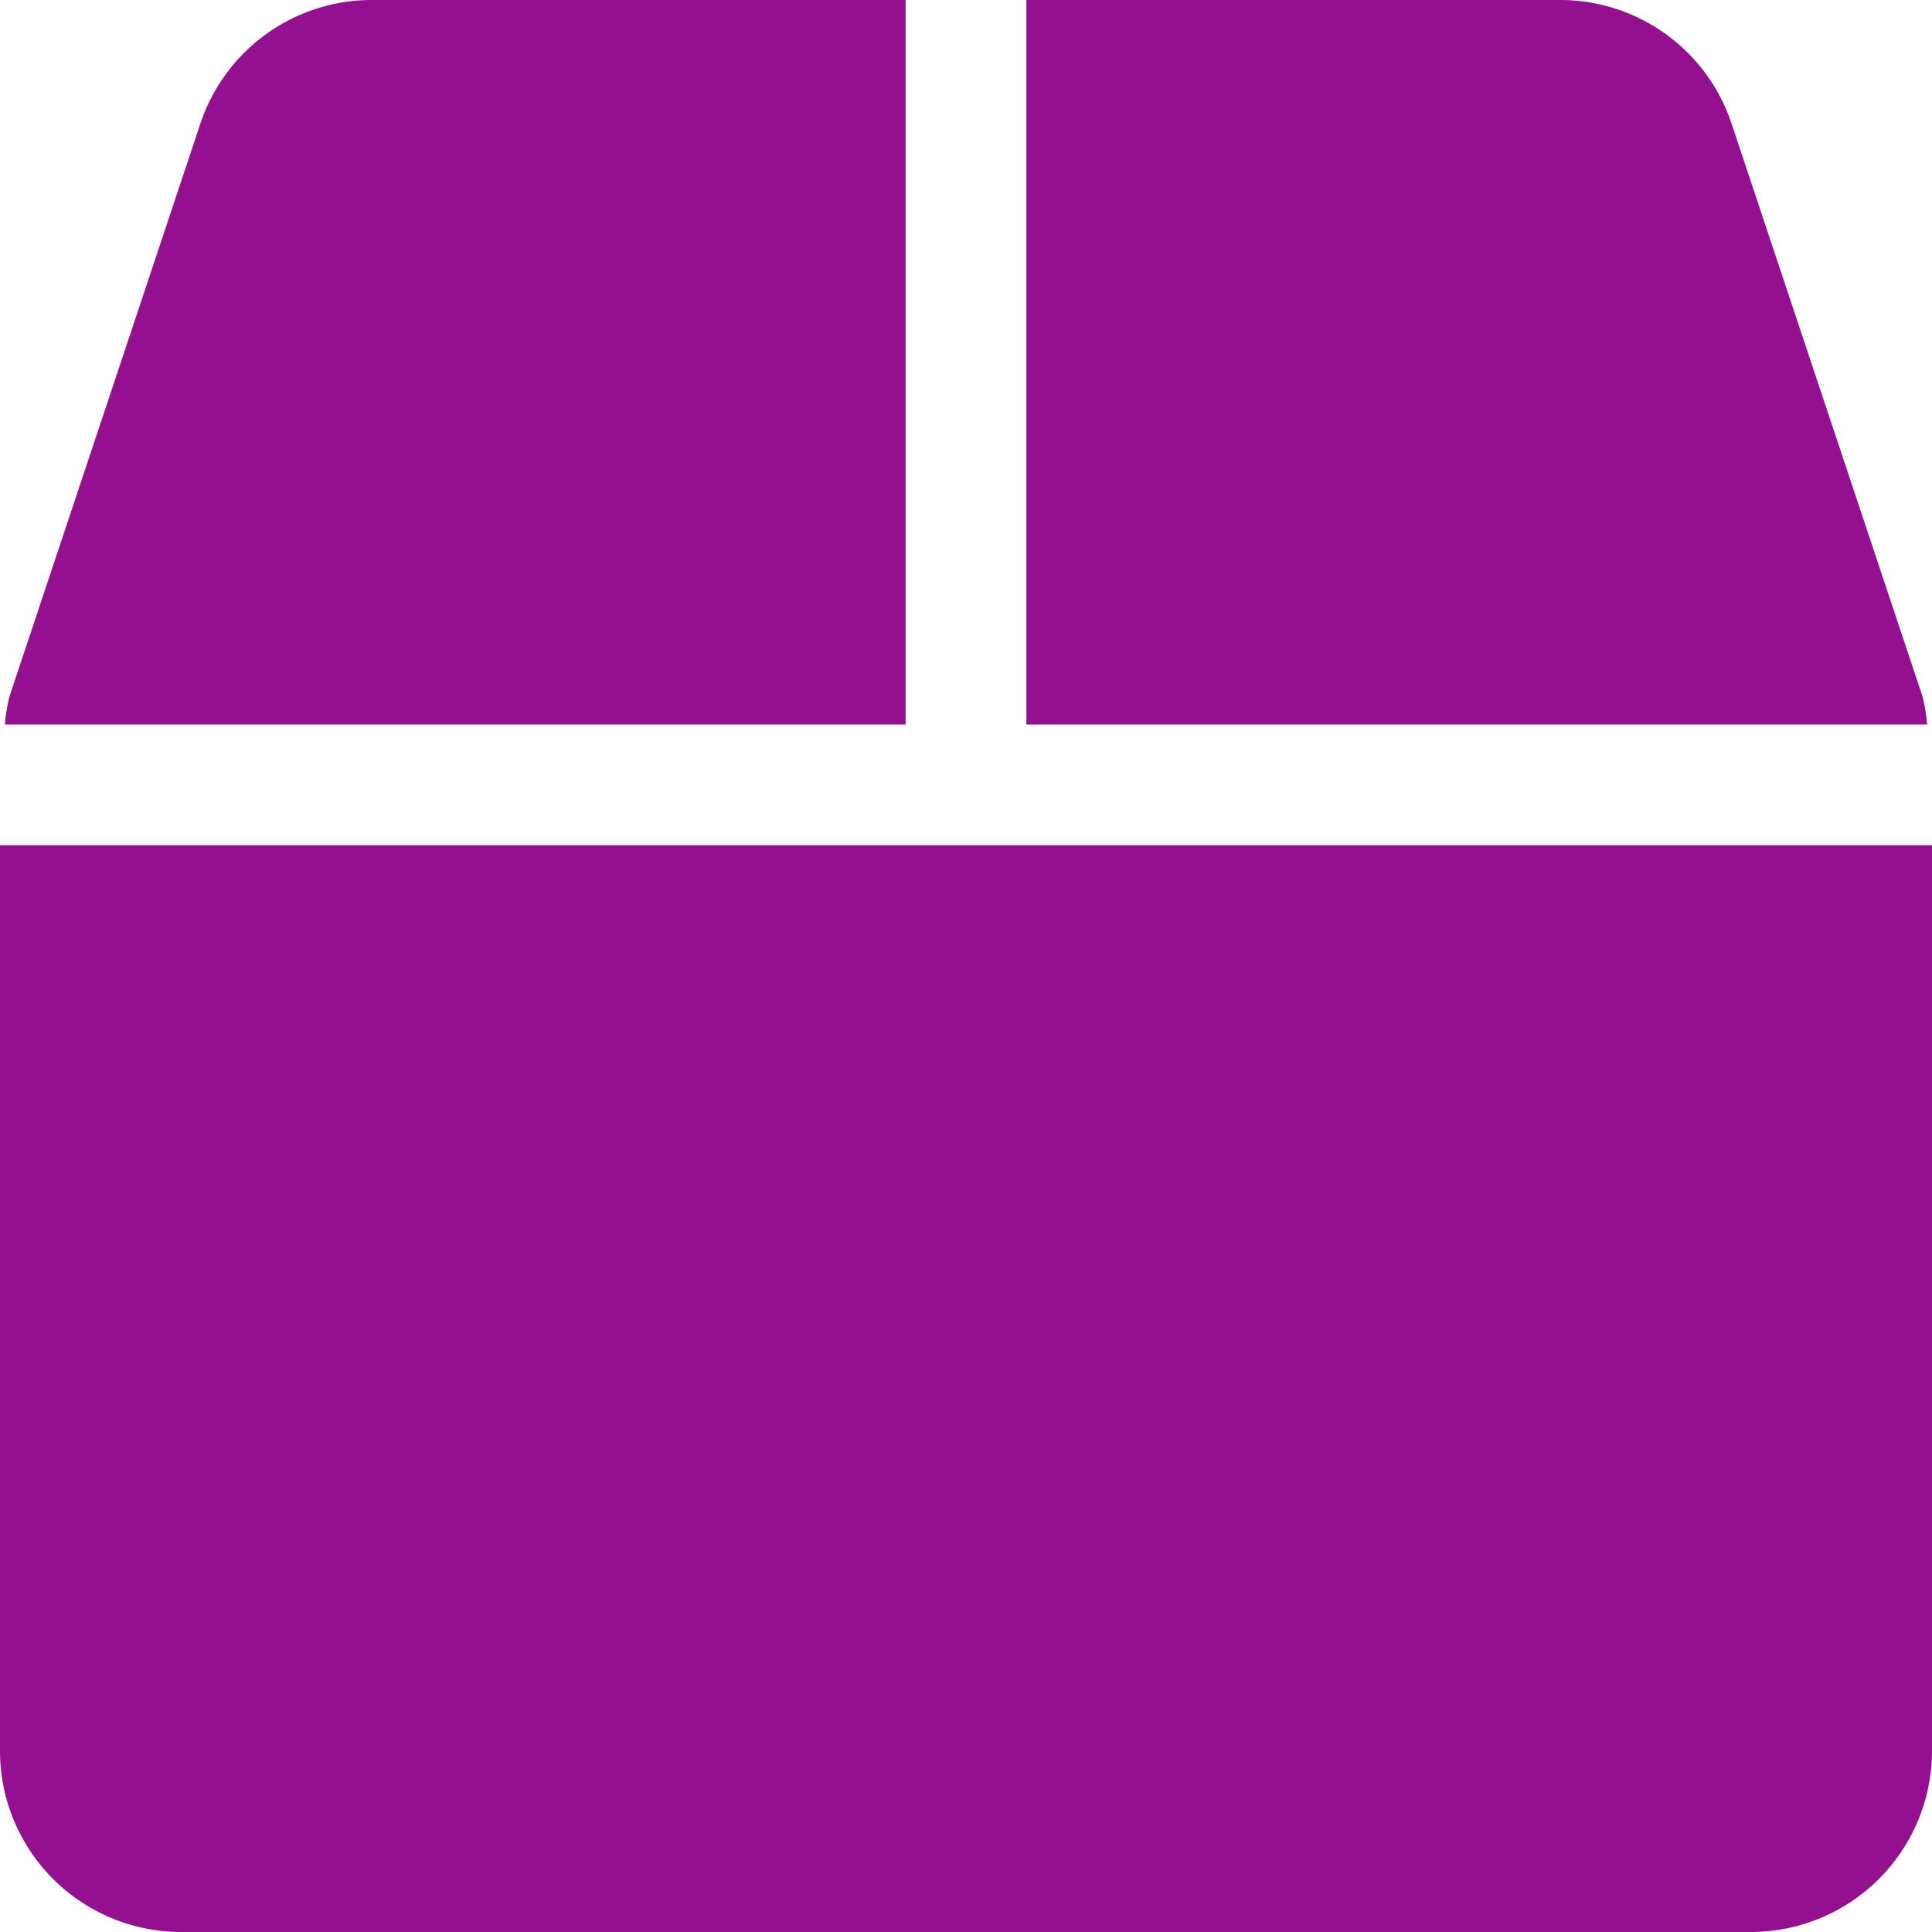
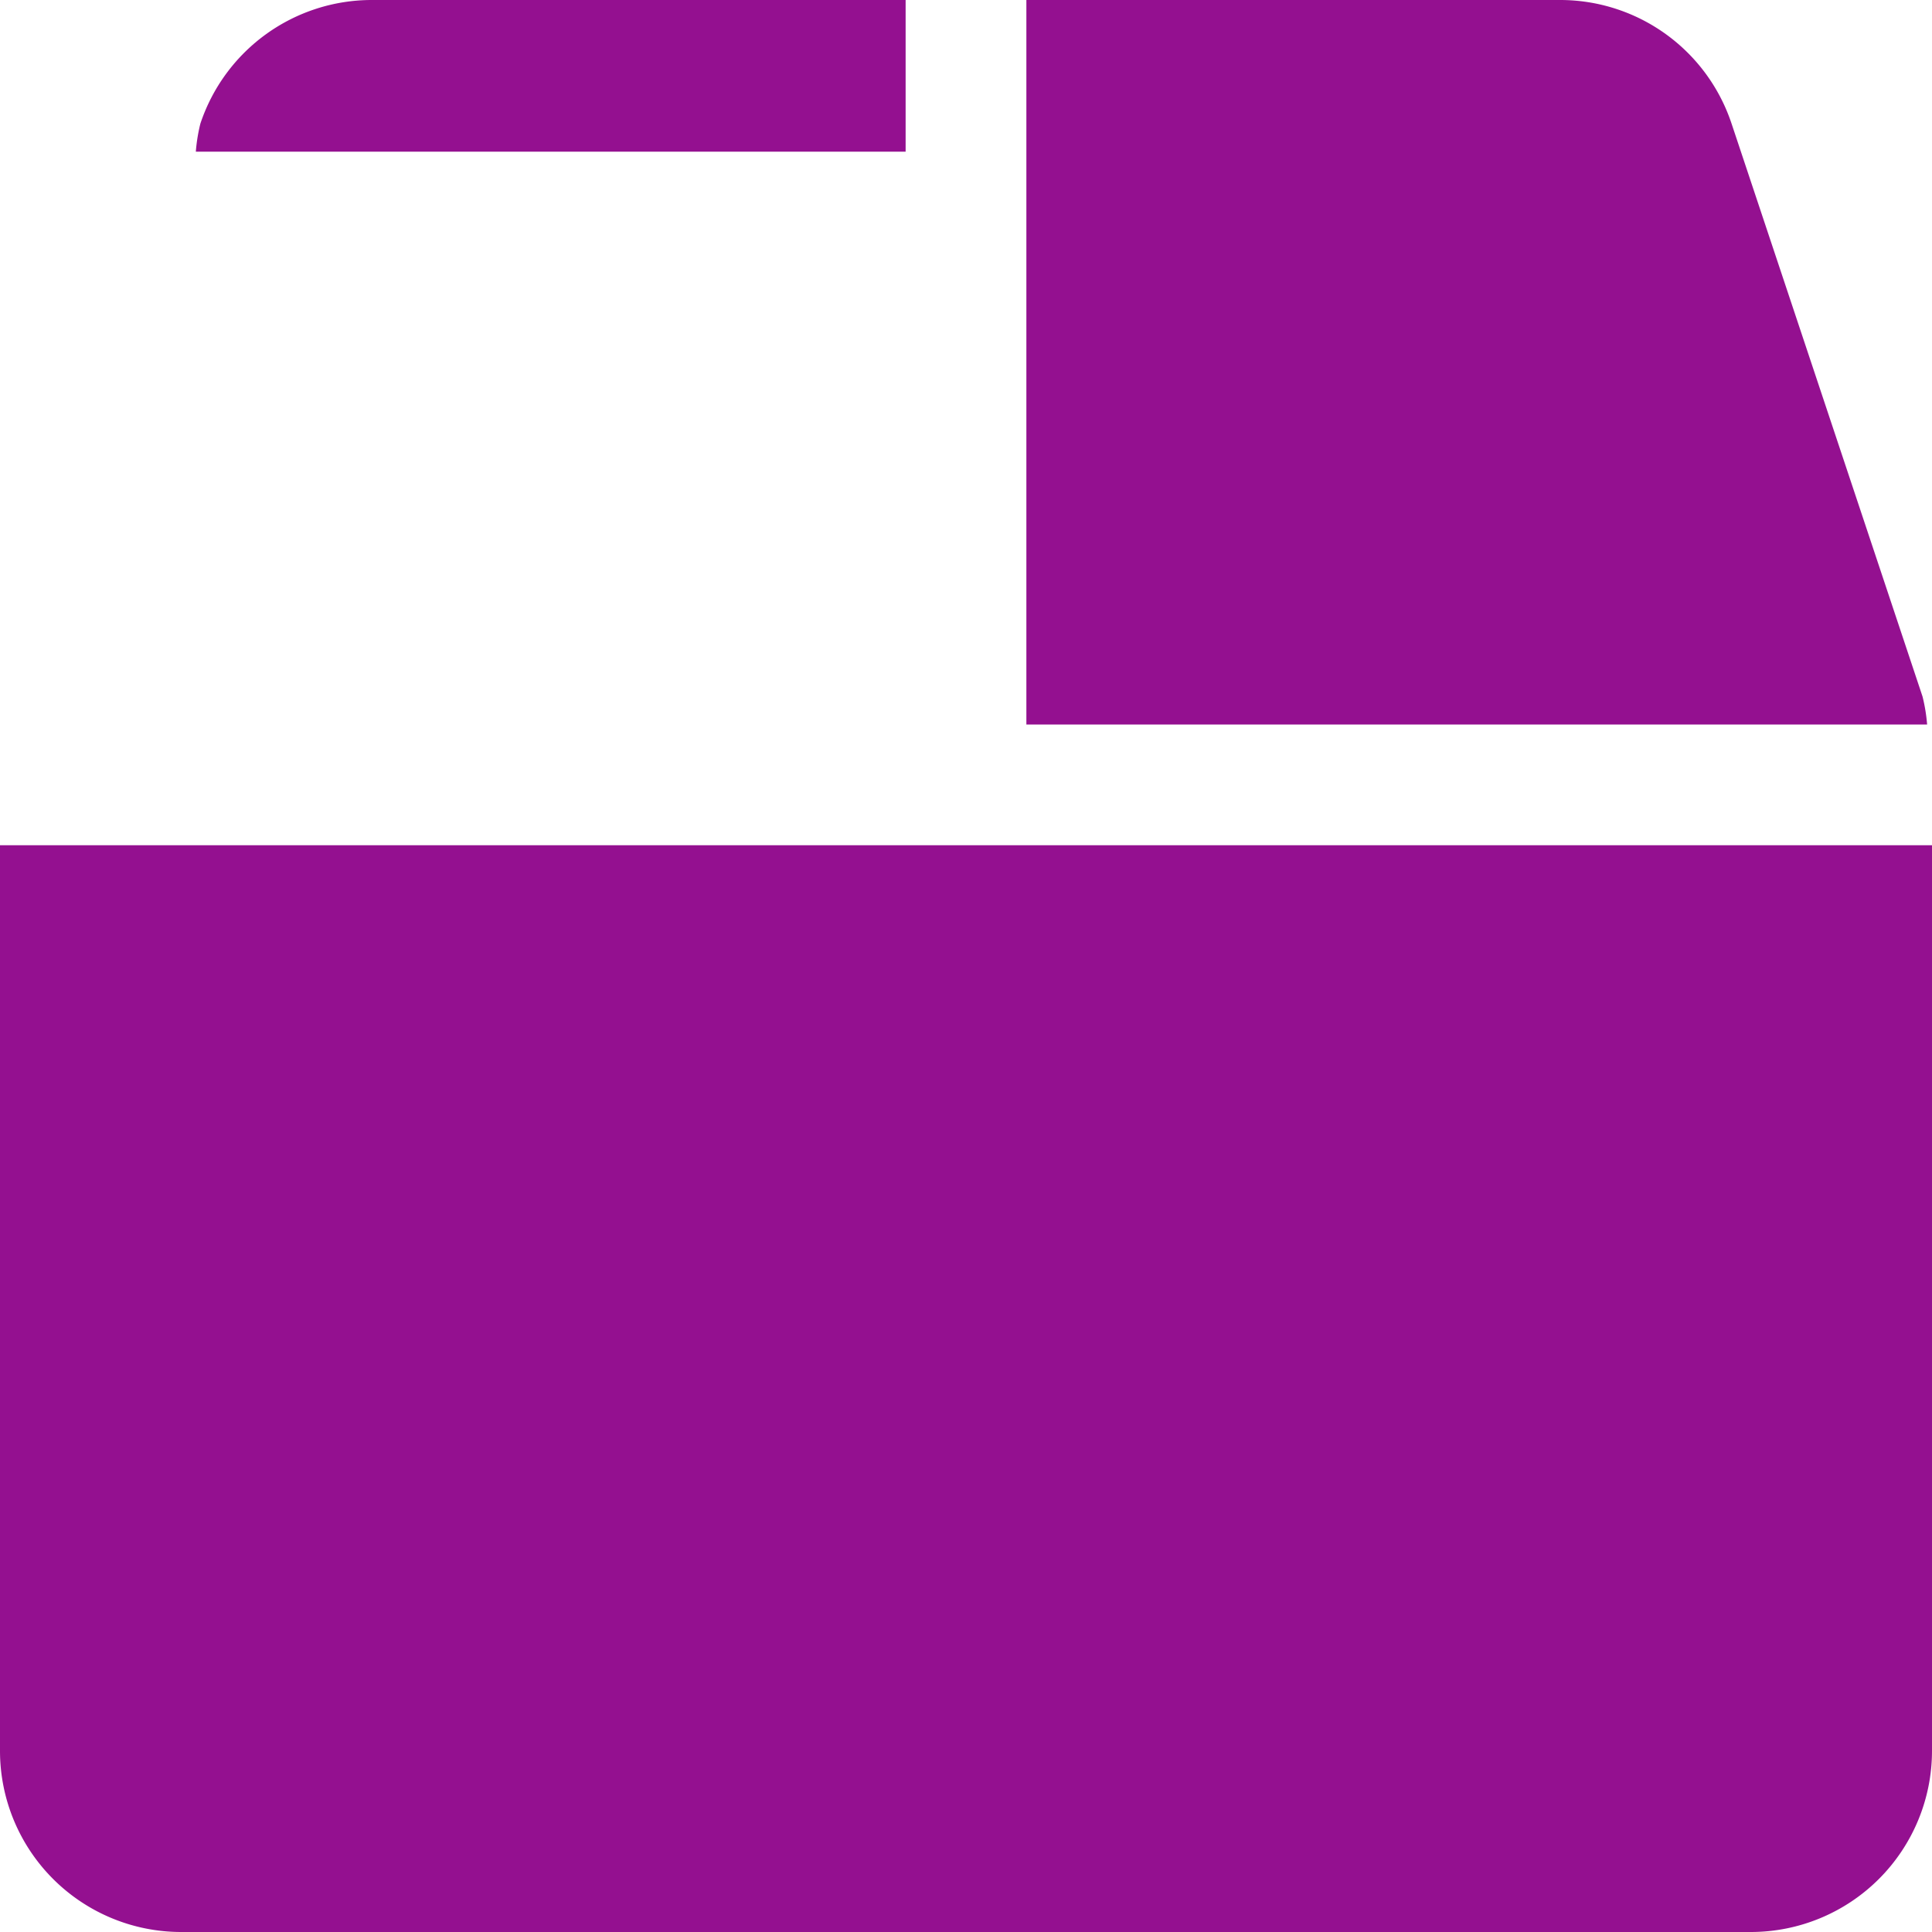
<svg xmlns="http://www.w3.org/2000/svg" width="36" height="36" viewBox="0 0 36 36">
  <defs>
    <style>.a{fill:#941090;opacity:0.997;}</style>
  </defs>
-   <path class="a" d="M35.824,12.98,32.266,2.306A3.366,3.366,0,0,0,29.067,0H19.125V13.5H35.909A3.212,3.212,0,0,0,35.824,12.98ZM16.875,0H6.933a3.366,3.366,0,0,0-3.2,2.306L.176,12.98a3.211,3.211,0,0,0-.084.52H16.875ZM0,15.75V32.625A3.376,3.376,0,0,0,3.375,36h29.25A3.376,3.376,0,0,0,36,32.625V15.75Z" />
+   <path class="a" d="M35.824,12.98,32.266,2.306A3.366,3.366,0,0,0,29.067,0H19.125V13.5H35.909A3.212,3.212,0,0,0,35.824,12.98ZM16.875,0H6.933a3.366,3.366,0,0,0-3.2,2.306a3.211,3.211,0,0,0-.084.52H16.875ZM0,15.75V32.625A3.376,3.376,0,0,0,3.375,36h29.25A3.376,3.376,0,0,0,36,32.625V15.75Z" />
</svg>